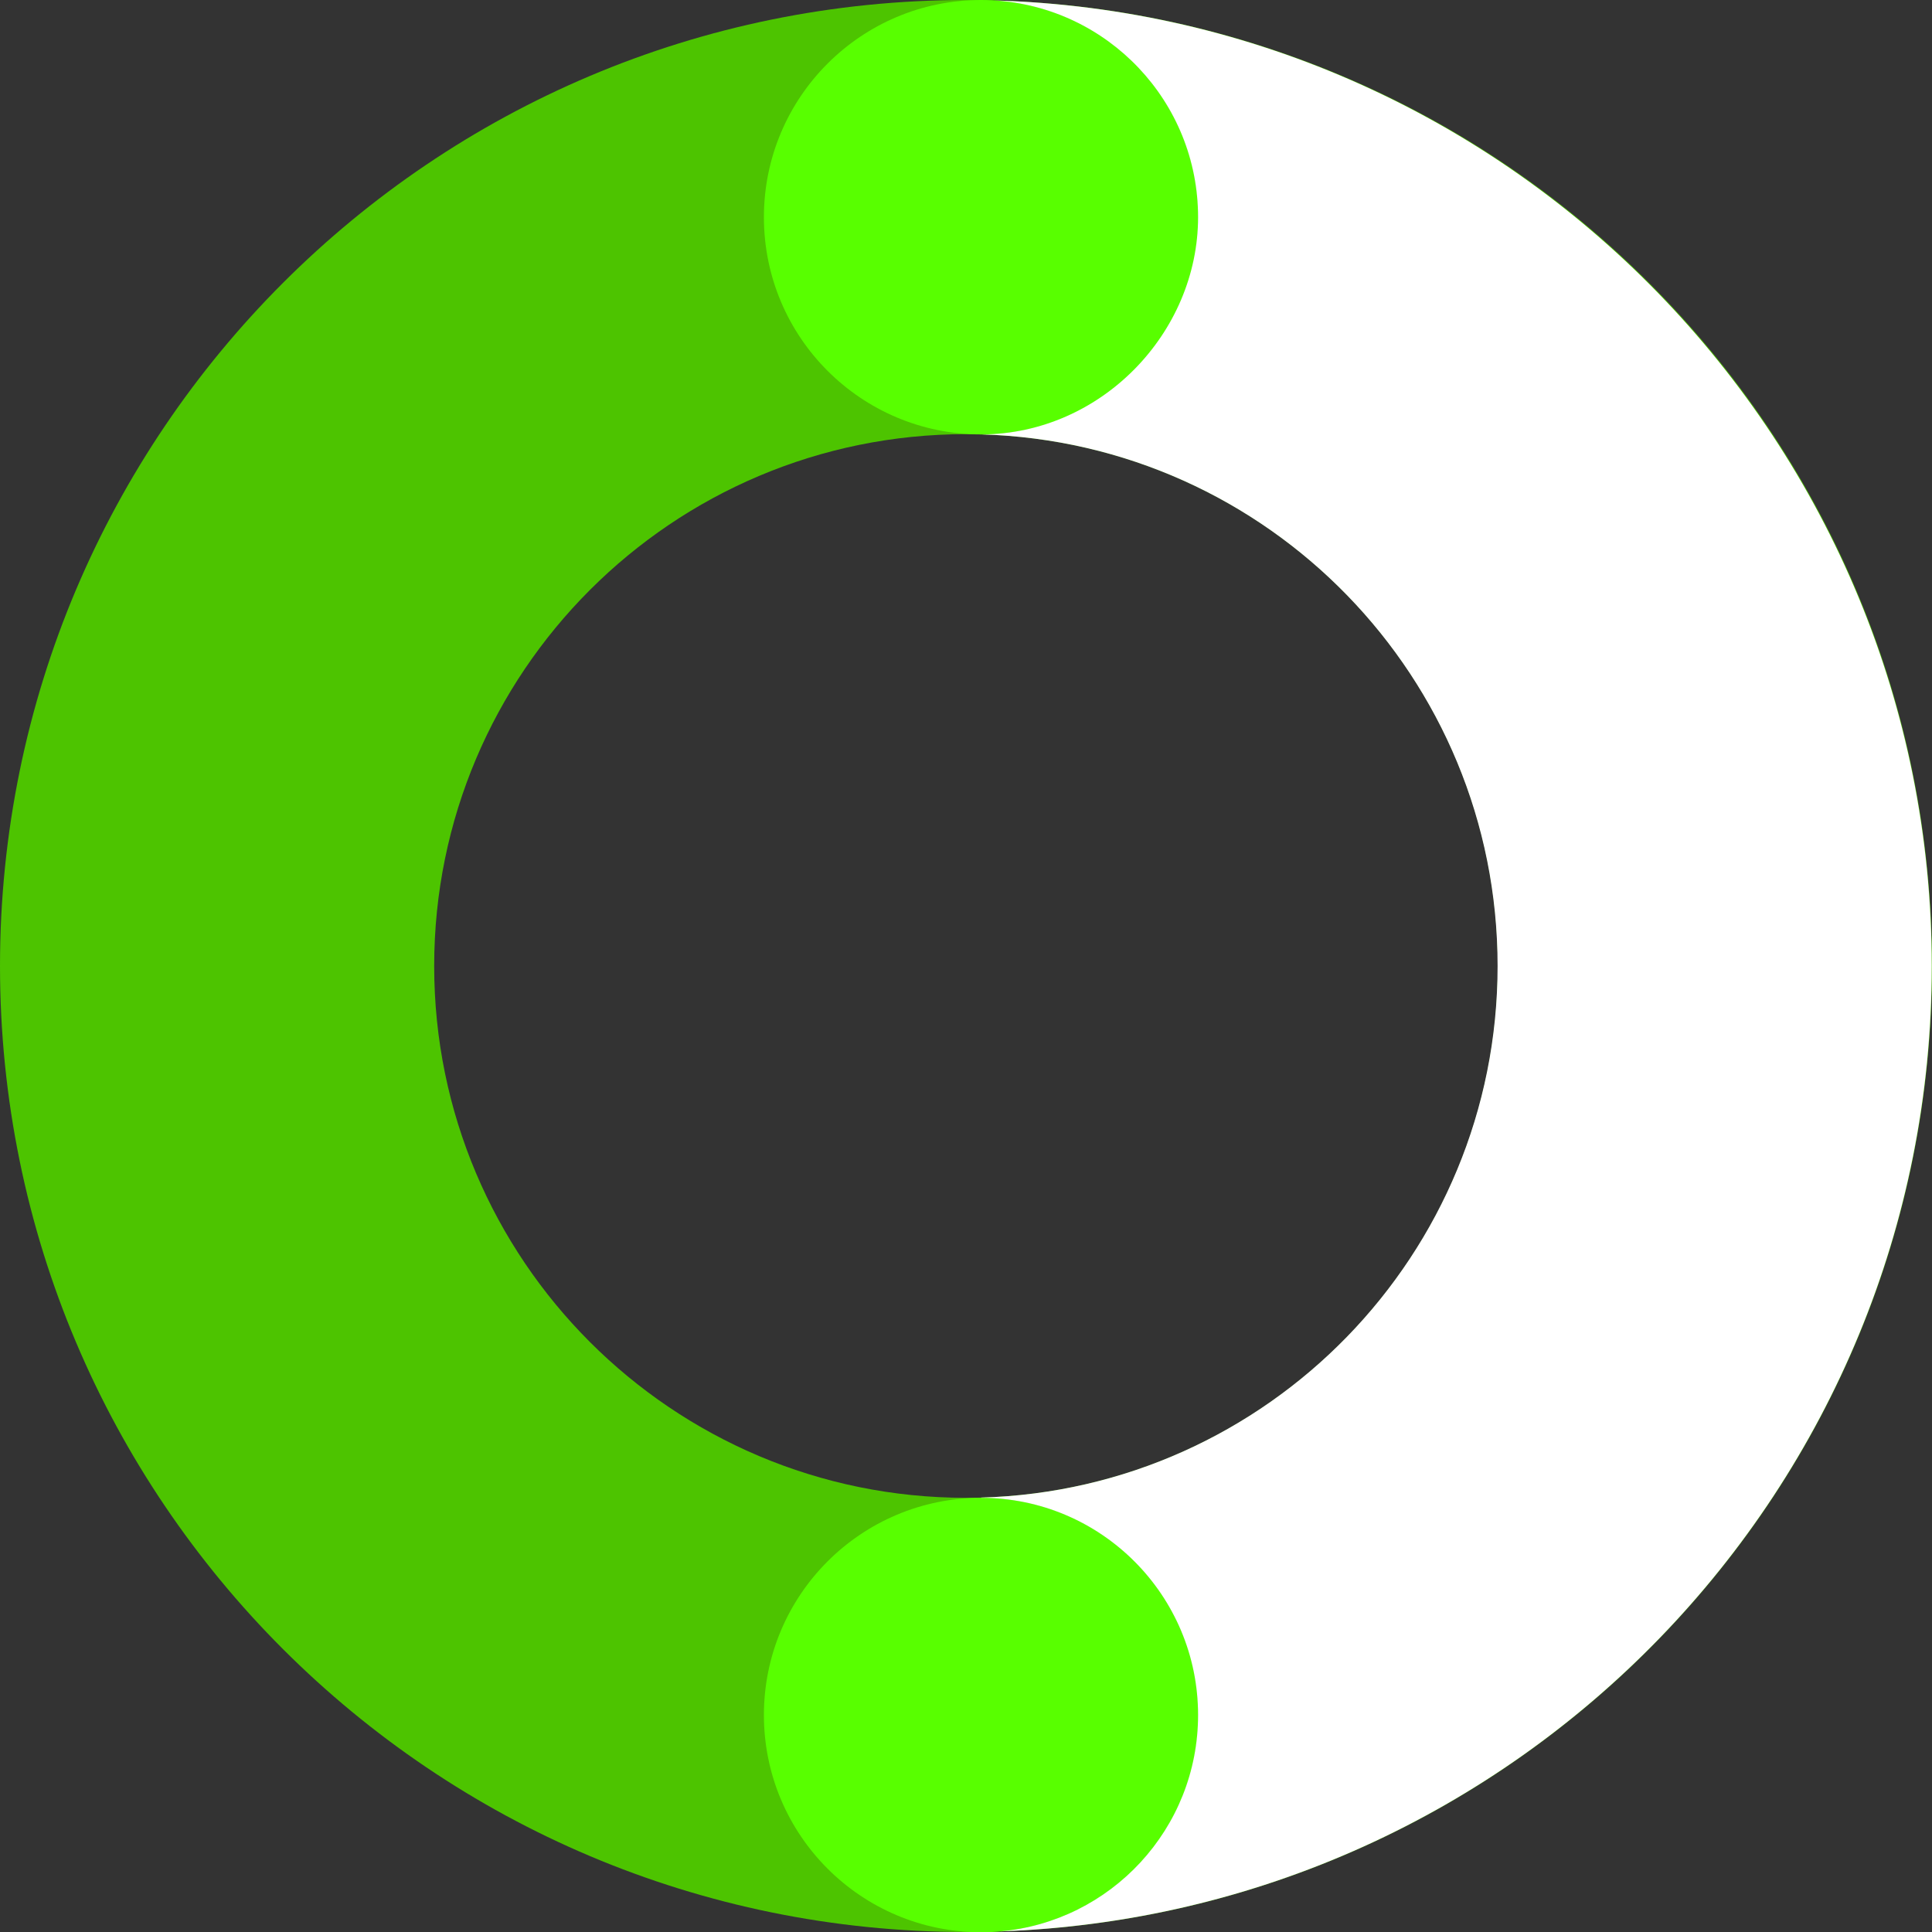
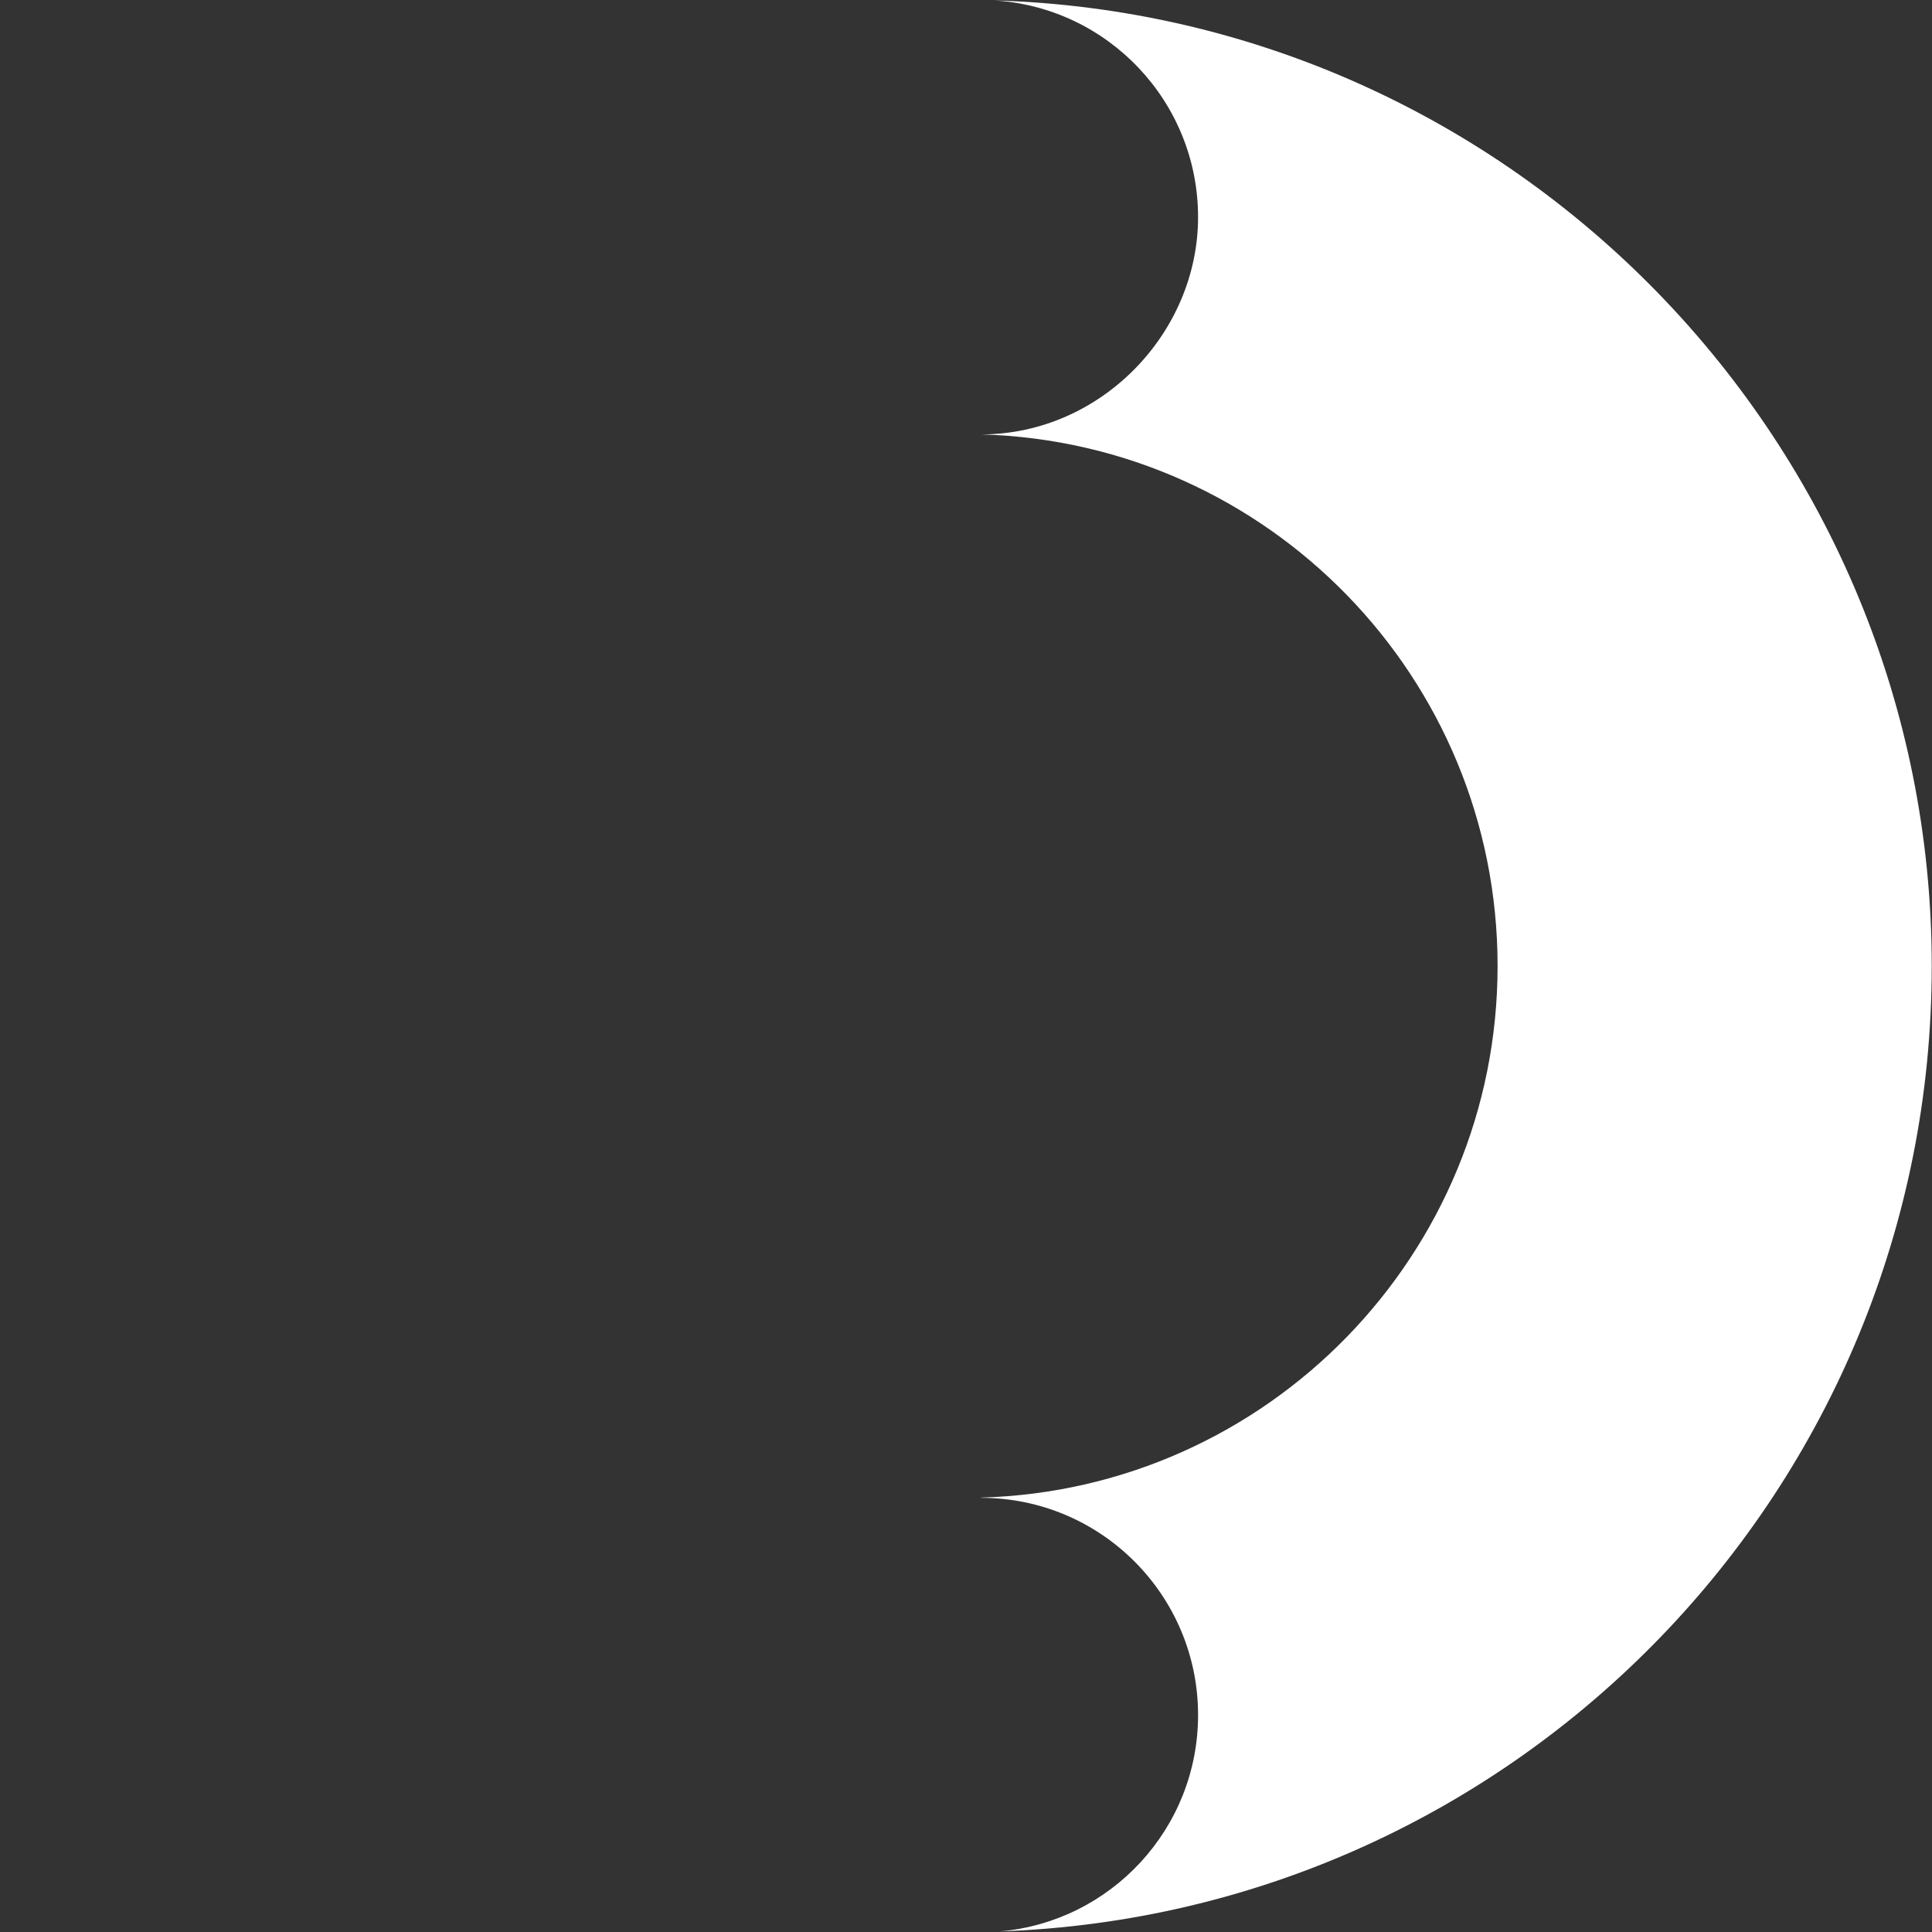
<svg xmlns="http://www.w3.org/2000/svg" id="Vrstva_2" viewBox="0 0 748.76 748.85">
  <rect x="0" y="0" width="748.76" height="748.85" fill="#333333" stroke="none" />
  <defs>
    <style>
      .cls-1 {
        fill: #58ff00;
      }

      .cls-2 {
        fill: #fff;
      }

      .cls-3 {
        fill: #4dc400;
      }
    </style>
  </defs>
  <g id="Vrstva_1-2" data-name="Vrstva_1">
    <g>
-       <path class="cls-3" d="M374.38,0C167.62,0,0,167.61,0,374.38s167.62,374.38,374.38,374.38,374.38-167.62,374.38-374.38S581.15,0,374.38,0ZM374.38,580.49c-113.83,0-206.11-92.28-206.11-206.11s92.28-206.12,206.11-206.12,206.12,92.28,206.12,206.12-92.28,206.11-206.12,206.11Z" />
-       <circle class="cls-1" cx="380.24" cy="84.18" r="84.18" />
-       <circle class="cls-1" cx="380.24" cy="664.67" r="84.18" />
      <path class="cls-2" d="M385.25.16c44.11,2.63,79.07,39.25,79.07,84.02s-37.52,84.01-83.87,84.18c110.99,3.25,199.95,94.24,199.95,206.02s-89.07,202.86-200.14,206.02c0,.03,0,.06-.02.09,46.44.05,84.08,37.72,84.08,84.18,0,44.02-33.8,80.16-76.86,83.86,200.67-6.94,361.2-171.81,361.2-374.15S586.95,5.96,385.25.16Z" />
    </g>
  </g>
</svg>